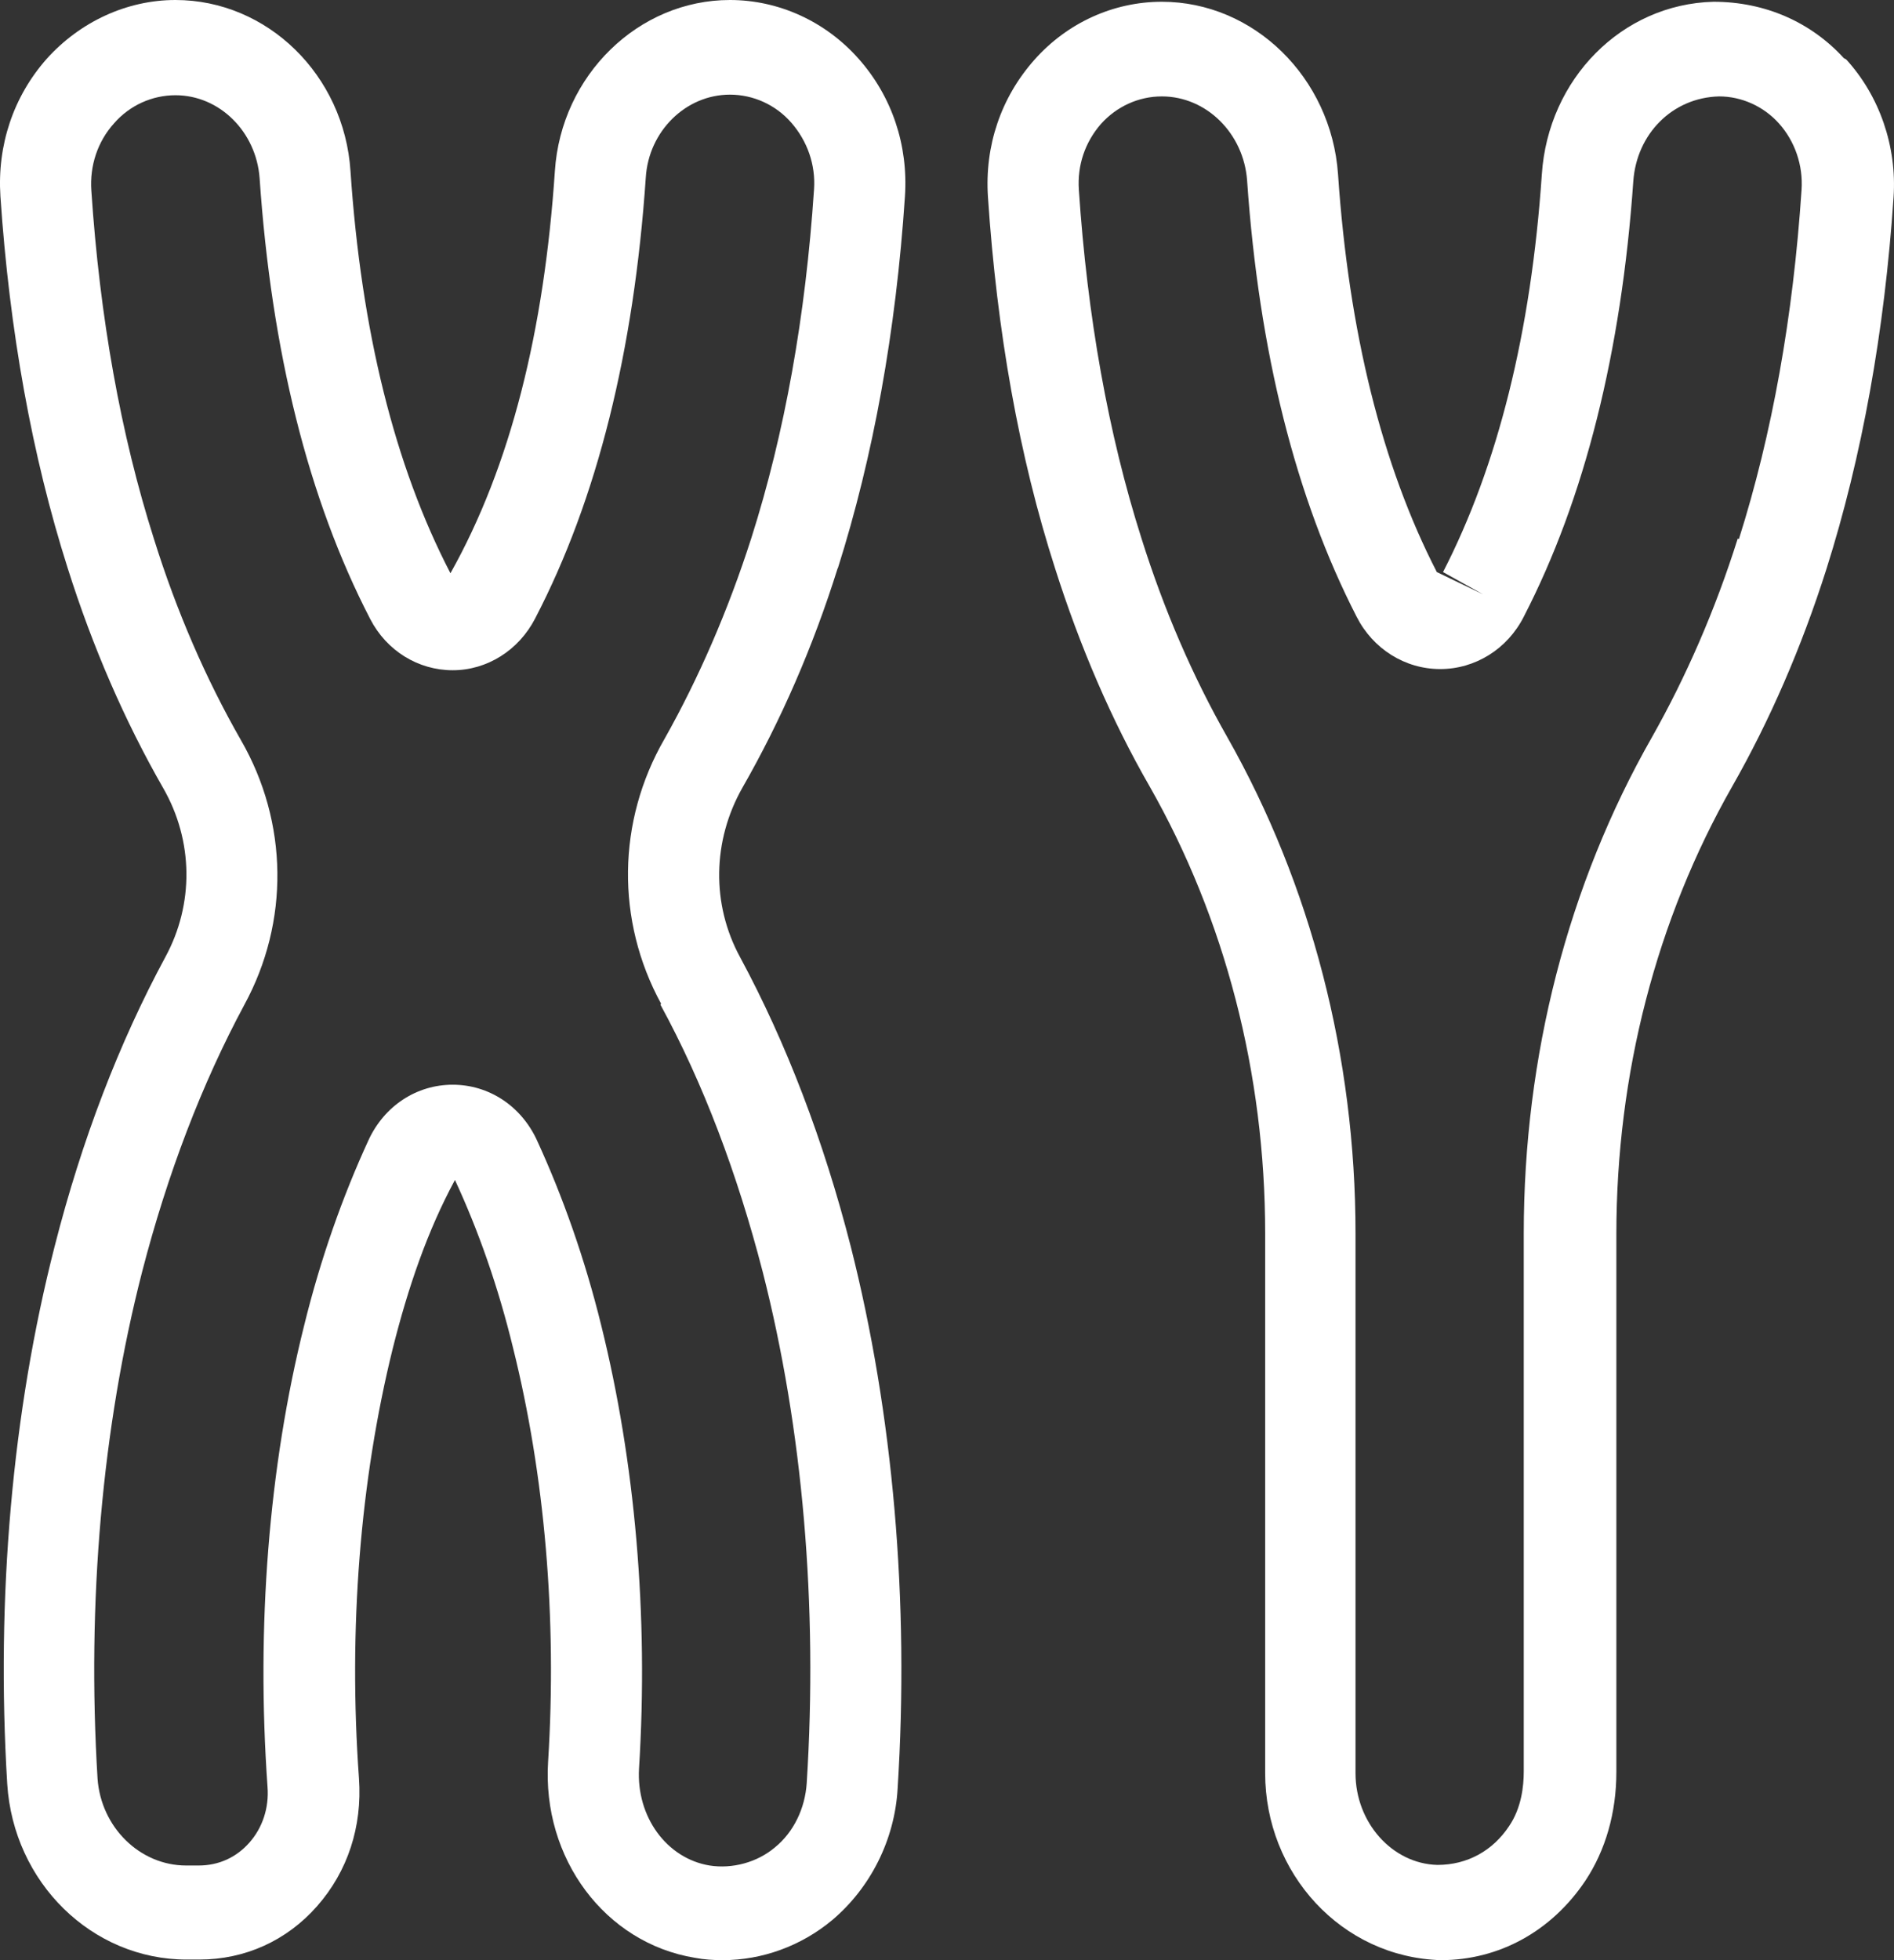
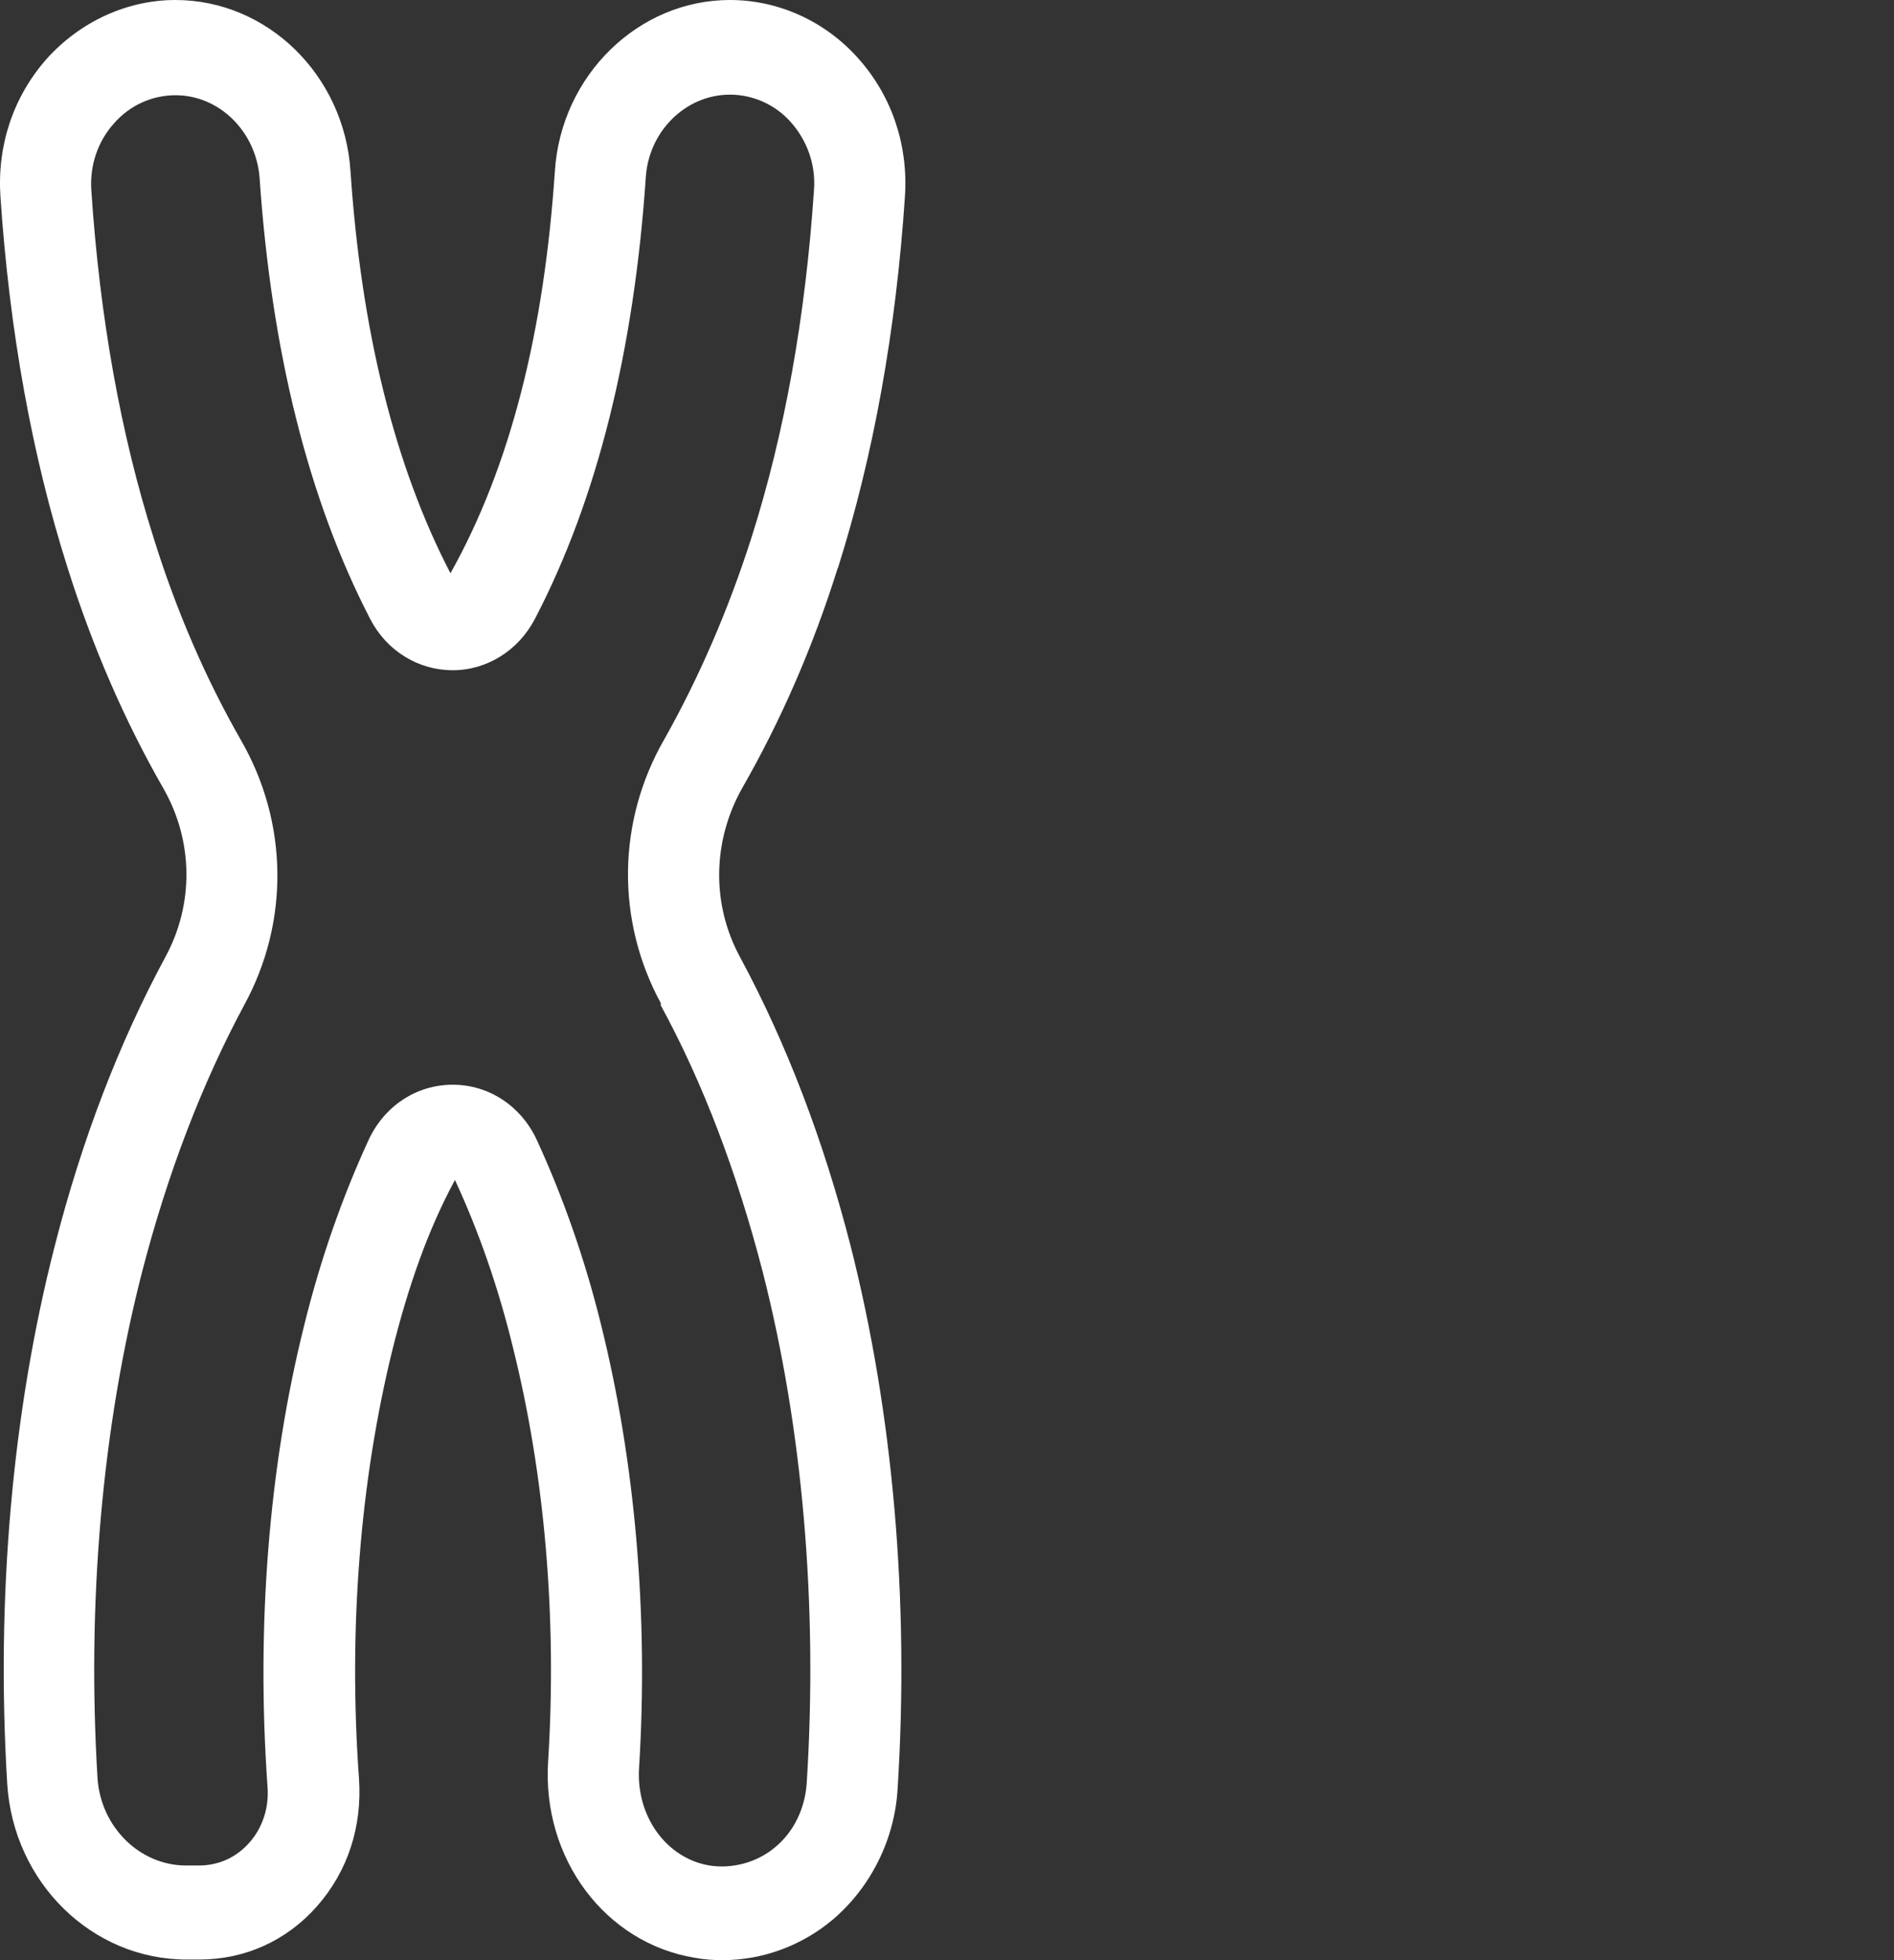
<svg xmlns="http://www.w3.org/2000/svg" fill="none" viewBox="0 0 58 60" height="60" width="58">
  <rect x="0" y="0" width="58" height="60" fill="#333333" stroke="none" />
-   <path fill="white" d="M56.466 1.782C55.463 0.684 54.062 0.054 52.472 0.054C49.671 0.126 47.406 2.412 47.215 5.345C46.887 10.168 45.867 14.253 44.19 17.511L45.417 18.194L44 17.511C42.322 14.253 41.302 10.15 40.974 5.327C40.766 2.376 38.398 0.054 35.579 0.054C34.092 0.054 32.675 0.702 31.672 1.836C30.652 2.987 30.15 4.463 30.254 6.029C30.53 10.15 31.205 13.965 32.311 17.402C33.072 19.796 34.04 22.046 35.199 24.061C37.516 28.128 38.743 32.861 38.743 37.756V54.277C38.743 57.337 41.078 59.91 44.121 60C45.901 60 47.51 59.118 48.547 57.571C49.169 56.635 49.498 55.483 49.498 54.241V37.774C49.498 32.879 50.725 28.146 53.042 24.079C54.201 22.046 55.169 19.814 55.93 17.421C57.019 13.983 57.711 10.15 57.987 6.029C58.091 4.481 57.555 2.933 56.535 1.818L56.466 1.782ZM53.215 16.485C52.524 18.68 51.624 20.732 50.587 22.567C48.011 27.085 46.662 32.34 46.662 37.756V54.223C46.662 54.673 46.593 55.339 46.213 55.897C45.711 56.653 44.933 57.085 44.017 57.085C42.634 57.049 41.51 55.789 41.51 54.277V37.756C41.51 32.34 40.144 27.085 37.585 22.567C36.53 20.714 35.648 18.68 34.957 16.485C33.937 13.281 33.297 9.682 33.038 5.813C32.986 5.057 33.228 4.355 33.712 3.797C34.196 3.257 34.87 2.951 35.579 2.951C36.945 2.951 38.086 4.085 38.19 5.525C38.553 10.762 39.677 15.243 41.544 18.878C42.046 19.868 43.031 20.48 44.103 20.48C45.175 20.48 46.161 19.868 46.662 18.878C48.53 15.261 49.653 10.762 50.017 5.543C50.12 4.103 51.21 2.987 52.645 2.951C53.336 2.951 54.011 3.257 54.477 3.779C54.962 4.319 55.221 5.057 55.169 5.813C54.91 9.7 54.27 13.281 53.25 16.503L53.215 16.485Z" />
  <path fill="white" d="M25.655 17.402C26.744 13.965 27.436 10.15 27.712 6.011C27.816 4.445 27.315 2.951 26.294 1.8C25.274 0.648 23.839 0 22.352 0C19.551 0 17.183 2.304 16.992 5.237C16.664 10.114 15.644 14.253 13.794 17.547C12.082 14.253 11.062 10.114 10.733 5.237C10.543 2.304 8.192 0 5.373 0C3.886 0 2.451 0.666 1.431 1.8C0.411 2.951 -0.09 4.445 0.013 6.011C0.29 10.132 0.982 13.965 2.071 17.384C2.832 19.796 3.817 22.064 4.993 24.115C5.927 25.735 5.944 27.678 5.062 29.298C3.644 31.926 2.503 34.895 1.673 38.152C0.376 43.209 -0.125 48.896 0.221 54.601C0.411 57.624 2.814 59.982 5.719 59.982H6.1C7.5 59.982 8.78 59.406 9.713 58.344C10.647 57.282 11.096 55.915 10.993 54.439C10.664 49.868 11.027 45.315 12.03 41.266C12.497 39.412 13.085 37.684 13.932 36.119C14.658 37.684 15.263 39.412 15.713 41.266C16.681 45.153 17.061 49.526 16.785 53.917C16.595 56.887 18.531 59.478 21.28 59.928C21.557 59.982 21.851 60 22.128 60C23.338 60 24.531 59.568 25.482 58.776C26.657 57.786 27.401 56.311 27.488 54.745C27.851 49.004 27.349 43.263 26.052 38.152C25.222 34.913 24.081 31.926 22.663 29.298C21.782 27.678 21.816 25.735 22.733 24.115C23.908 22.064 24.894 19.814 25.655 17.384V17.402ZM20.226 30.756C21.54 33.167 22.577 35.921 23.355 38.926C24.583 43.731 25.049 49.148 24.704 54.583C24.652 55.357 24.306 56.077 23.735 56.545C23.182 57.013 22.421 57.211 21.73 57.103C20.416 56.887 19.482 55.609 19.569 54.133C19.863 49.436 19.448 44.739 18.41 40.564C17.909 38.53 17.234 36.623 16.439 34.895C15.955 33.851 14.969 33.203 13.863 33.203C12.756 33.203 11.771 33.851 11.287 34.895C10.491 36.623 9.817 38.53 9.316 40.564C8.226 44.919 7.846 49.796 8.192 54.691C8.244 55.339 8.036 55.951 7.638 56.401C7.241 56.851 6.705 57.103 6.082 57.103H5.702C4.284 57.103 3.091 55.933 2.987 54.439C2.659 49.058 3.126 43.695 4.353 38.926C5.131 35.921 6.186 33.167 7.483 30.756C8.866 28.218 8.831 25.177 7.379 22.657C6.307 20.786 5.408 18.716 4.716 16.503C3.696 13.299 3.056 9.718 2.797 5.831C2.745 5.075 2.987 4.337 3.489 3.779C3.973 3.221 4.664 2.915 5.373 2.915C6.722 2.915 7.846 4.031 7.95 5.453C8.313 10.744 9.437 15.279 11.338 18.95C11.84 19.922 12.808 20.516 13.863 20.516C14.918 20.516 15.886 19.904 16.387 18.932C18.289 15.279 19.413 10.744 19.776 5.435C19.863 4.013 21.004 2.897 22.352 2.897C23.061 2.897 23.753 3.203 24.237 3.761C24.721 4.319 24.98 5.039 24.928 5.795C24.669 9.682 24.029 13.263 23.009 16.467C22.3 18.68 21.401 20.75 20.347 22.622C18.894 25.141 18.86 28.182 20.243 30.72L20.226 30.756Z" />
</svg>